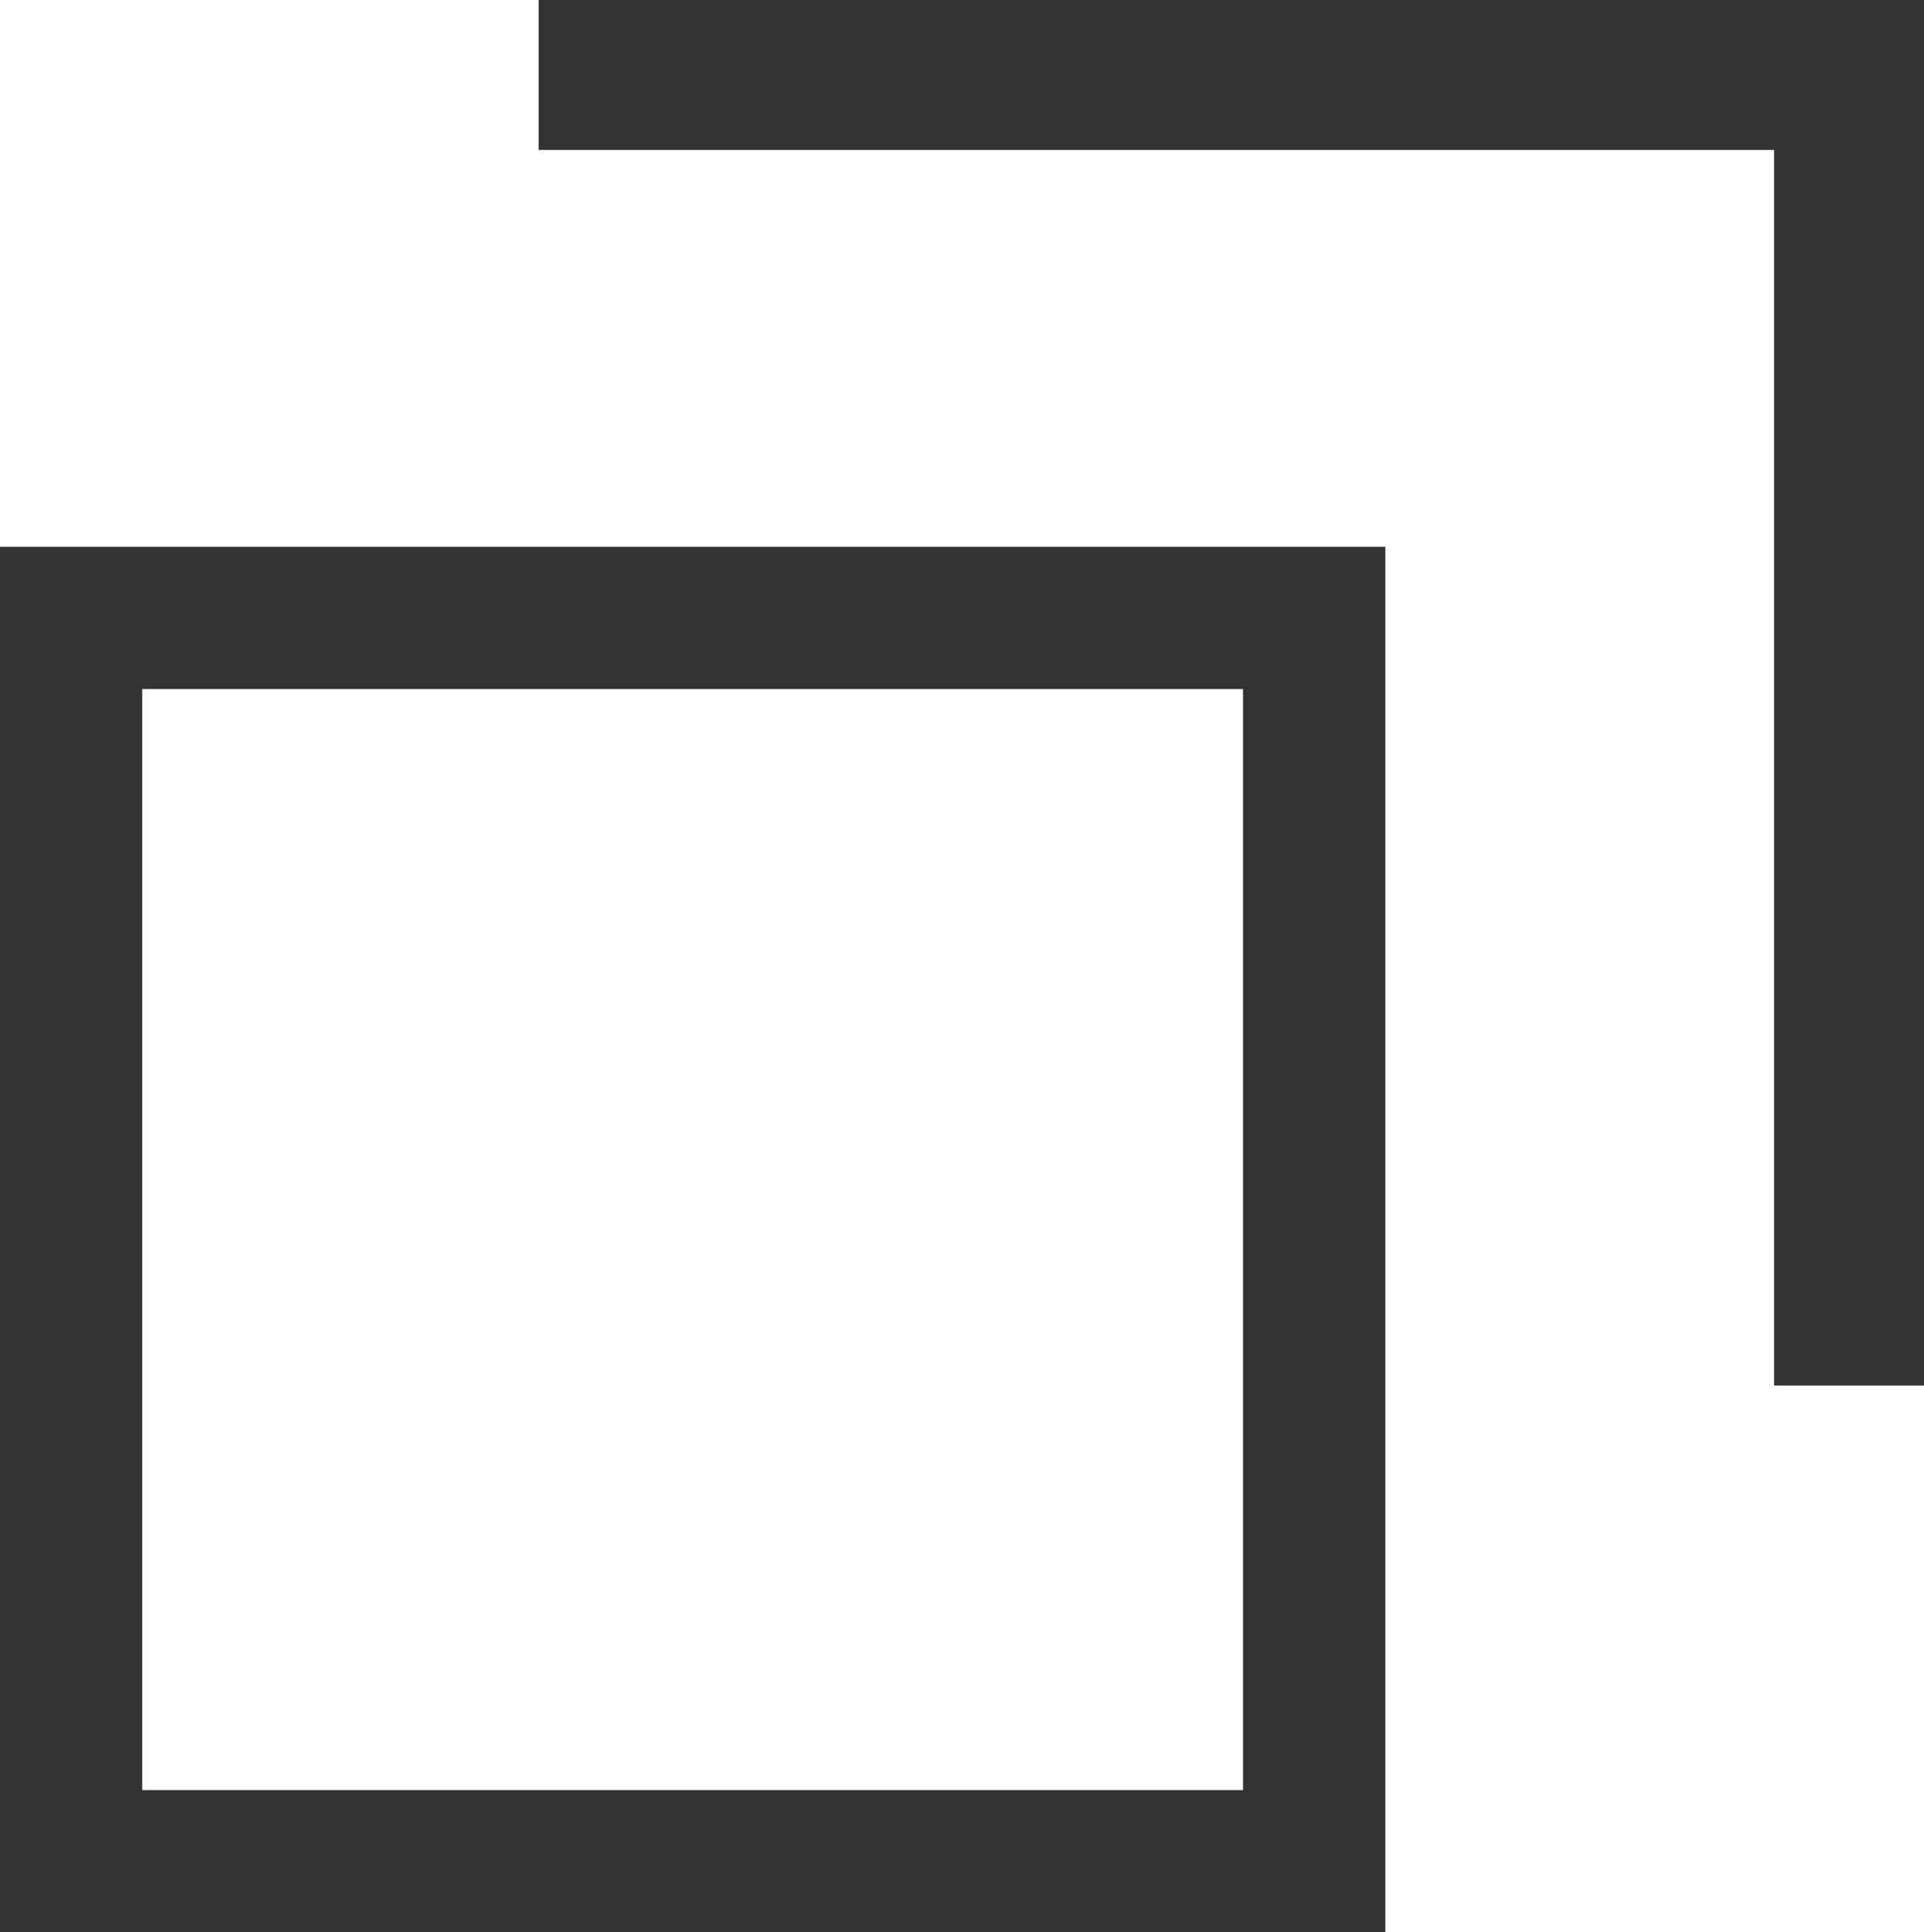
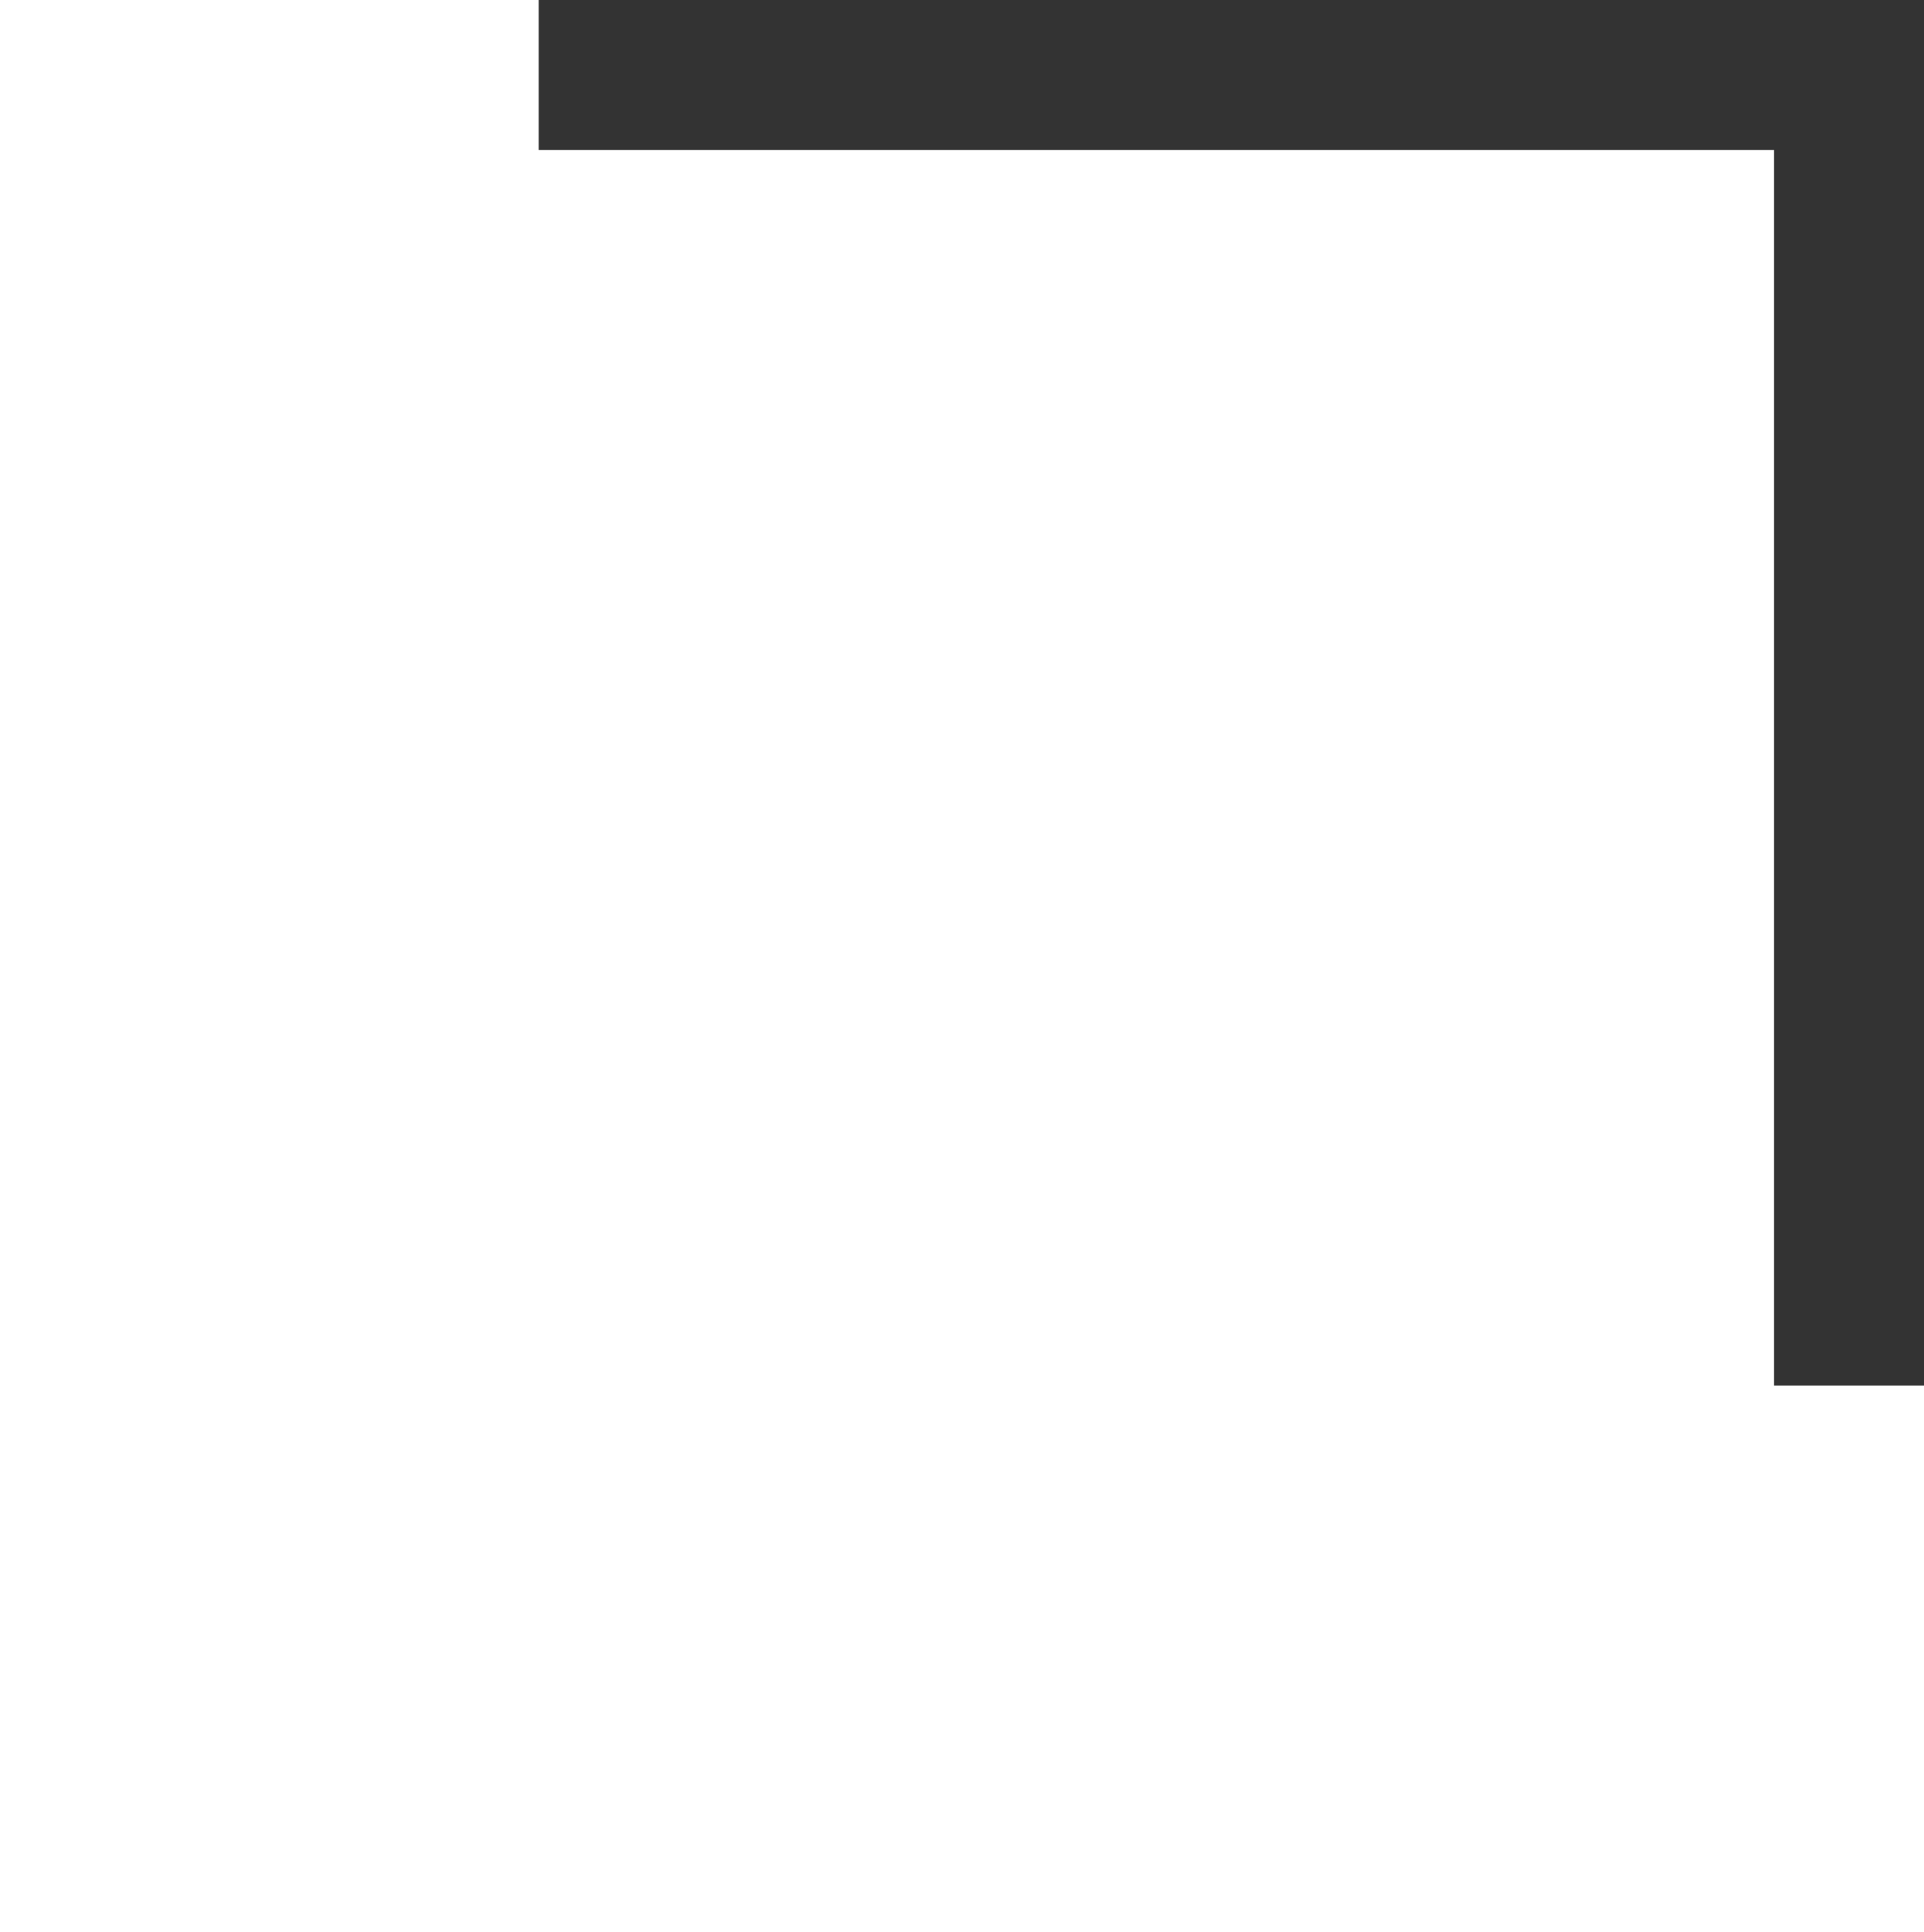
<svg xmlns="http://www.w3.org/2000/svg" width="12.5" height="12.552" viewBox="0 0 12.5 12.552">
  <g id="icon_gaibu" transform="translate(-3845.316 120.052)">
-     <path id="パス_1194" data-name="パス 1194" d="M-.5-.5h9v9h-9ZM7.576.424H.424V7.576H7.576Z" transform="translate(3845.816 -116)" fill="#333" />
    <path id="パス_872" data-name="パス 872" d="M1151.816,46.948h-.974V38.922h-8.026v-.974h9Z" transform="translate(2706 -158)" fill="#333" />
  </g>
</svg>